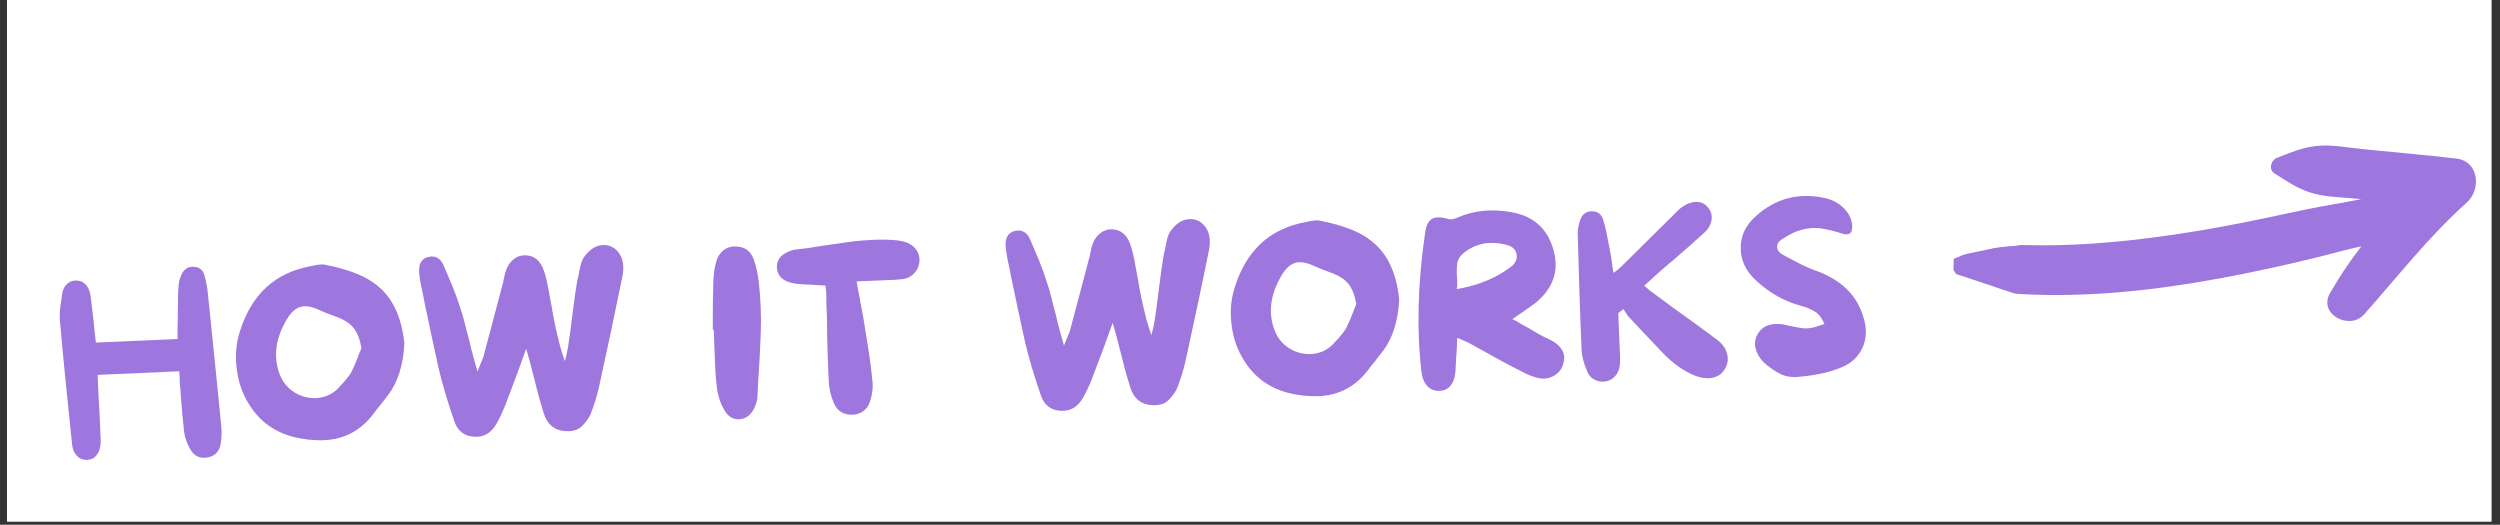
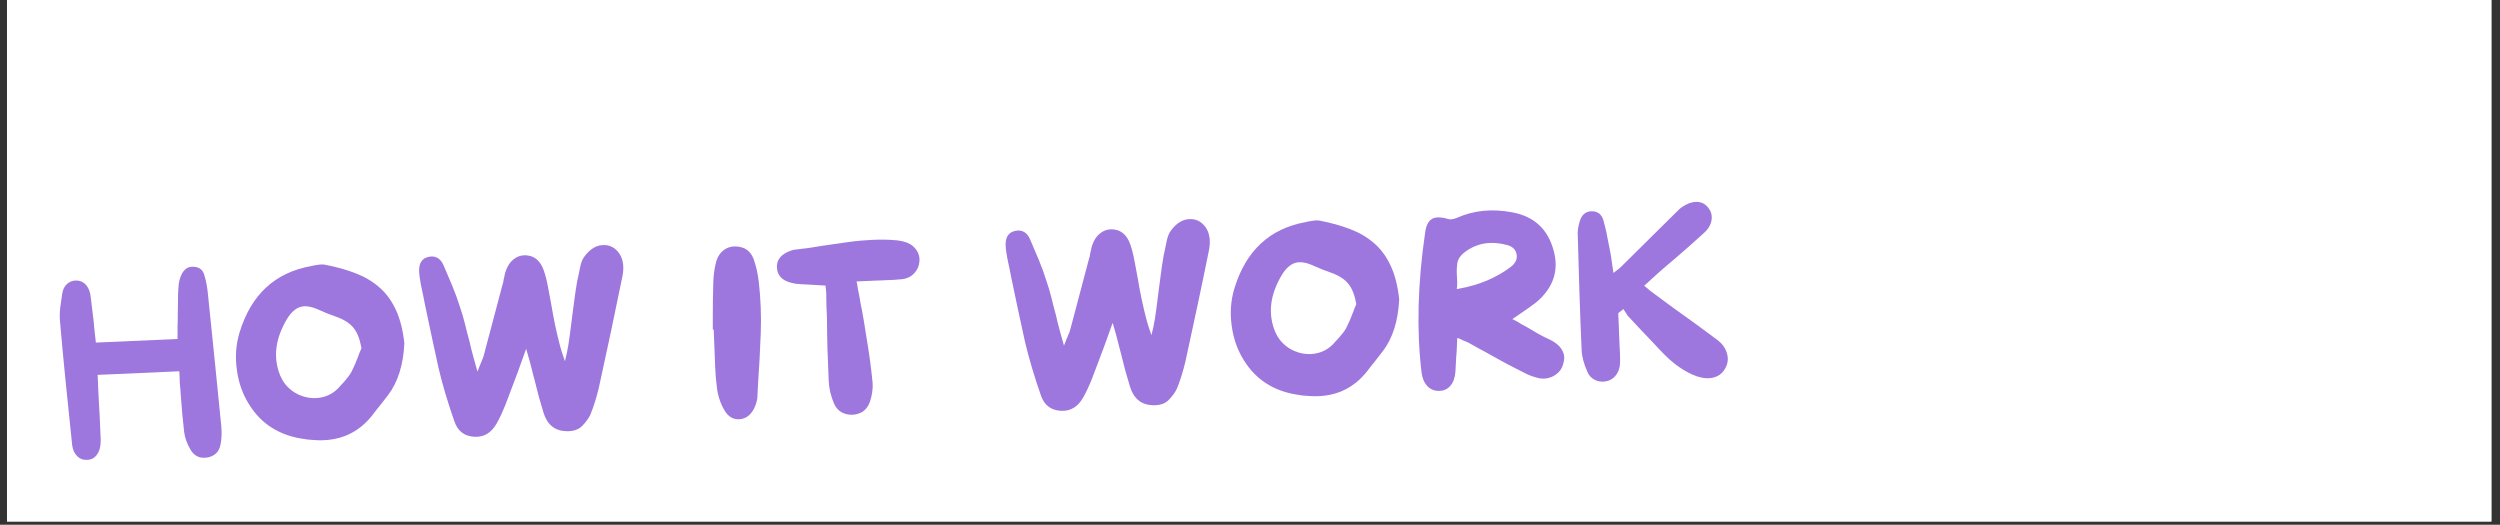
<svg xmlns="http://www.w3.org/2000/svg" width="505" zoomAndPan="magnify" viewBox="0 0 378.75 79.5" height="106" preserveAspectRatio="xMidYMid meet" version="1.0">
  <rect x="0" y="0" width="378.75" height="79.5" fill="#333333" stroke="none" />
  <defs>
    <g />
    <clipPath id="4e87e648aa">
      <path d="M 1.059 0 L 377.441 0 L 377.441 79.004 L 1.059 79.004 Z M 1.059 0 " clip-rule="nonzero" />
    </clipPath>
    <clipPath id="55fe0759c2">
-       <path d="M 262 22 L 376 22 L 376 49 L 262 49 Z M 262 22 " clip-rule="nonzero" />
-     </clipPath>
+       </clipPath>
    <clipPath id="ed8de8d73f">
      <path d="M 281.98 78.496 L 261.449 24.906 L 360.977 -13.223 L 381.508 40.371 Z M 281.98 78.496 " clip-rule="nonzero" />
    </clipPath>
    <clipPath id="9d2e0679c7">
      <path d="M 281.98 78.496 L 261.449 24.906 L 360.977 -13.223 L 381.508 40.371 Z M 281.98 78.496 " clip-rule="nonzero" />
    </clipPath>
    <clipPath id="284e9ac7ee">
      <path d="M 255 14 L 316 14 L 316 38 L 255 38 Z M 255 14 " clip-rule="nonzero" />
    </clipPath>
    <clipPath id="48b88501ae">
      <path d="M 259.496 4.574 L 317.477 16.746 L 311.363 45.875 L 253.379 33.703 Z M 259.496 4.574 " clip-rule="nonzero" />
    </clipPath>
    <clipPath id="e0a5e05afb">
      <path d="M 304.324 33.949 C 286.953 36.617 284.148 36.816 280.152 36.688 C 274.883 36.609 264.723 36.133 261.609 35.164 C 260.508 34.773 260.18 34.469 259.457 33.766 C 258.465 32.848 256.98 31.273 256.344 29.797 C 255.723 28.246 255.457 26.137 255.516 24.73 C 255.477 23.773 255.605 23.172 255.961 22.219 C 256.461 20.98 257.676 18.949 258.609 17.883 C 259.312 17.16 259.785 16.789 260.668 16.344 C 261.902 15.734 263.117 15.199 265.559 14.844 C 271.656 13.992 292.742 15.812 298.953 15.539 C 301.422 15.426 302.34 14.832 304.047 14.953 C 305.758 15.074 307.742 15.41 309.215 16.273 C 310.785 17.078 312.242 18.41 313.195 19.871 C 314.168 21.258 314.812 23.445 315.074 24.844 C 315.262 25.828 315.191 26.523 315.062 27.523 C 314.762 28.961 313.875 31.301 313.078 32.473 C 312.566 33.391 311.988 33.902 311.316 34.473 C 310.629 35.117 309.973 35.609 309.09 36.055 C 307.723 36.559 305.938 37.523 303.867 37.246 C 300.418 36.762 292.328 33.562 290.906 30.188 C 289.633 27.234 291.777 21.531 293.922 18.824 C 295.945 16.328 300.281 14.477 303.043 14.109 C 305.148 13.844 307.246 14.754 308.949 15.664 C 310.594 16.484 312.082 17.664 313.129 19.066 C 314.176 20.473 314.914 22.598 315.246 24.012 C 315.434 24.996 315.441 25.711 315.312 26.707 C 315.086 28.16 314.277 30.516 313.613 31.797 C 313.105 32.715 312.676 33.258 311.836 33.871 C 310.766 34.828 309.027 35.965 307.176 36.523 C 304.805 37.285 300.852 37.324 298.641 37.336 C 297.141 37.336 296.125 37.281 294.992 37.043 C 293.801 36.711 292.637 36.23 291.676 35.555 C 290.637 34.863 289.703 34.039 288.957 33.09 C 288.207 32.145 287.582 30.988 287.184 29.879 C 286.785 28.77 286.57 27.539 286.504 26.344 C 286.531 25.086 286.711 23.859 287.039 22.668 C 287.43 21.566 287.984 20.418 288.738 19.473 C 289.414 18.508 290.316 17.594 291.32 16.938 C 292.266 16.188 293.484 15.656 294.578 15.332 C 295.762 14.949 297.051 14.824 298.234 14.836 C 299.398 14.922 300.699 15.117 301.785 15.582 C 302.887 15.973 304.02 16.602 304.949 17.43 C 305.895 18.18 306.719 19.145 307.379 20.148 C 307.957 21.141 308.492 22.355 308.723 23.508 C 309.031 24.68 309.156 25.969 308.992 27.117 C 308.906 28.281 308.637 29.566 308.094 30.637 C 307.629 31.723 306.922 32.84 306.113 33.695 C 305.285 34.625 304.34 35.375 303.273 35.938 C 302.191 36.582 301.008 36.961 299.852 37.195 C 298.625 37.41 297.352 37.457 296.203 37.297 C 294.977 37.117 293.801 36.711 292.73 36.172 C 291.66 35.633 290.637 34.863 289.797 33.977 C 288.941 33.168 288.223 32.07 287.656 31.004 C 287.168 29.953 286.801 28.695 286.645 27.555 C 286.504 26.344 286.531 25.086 286.785 23.875 C 287.023 22.742 287.445 21.488 288.047 20.512 C 288.66 19.457 289.43 18.434 290.375 17.684 C 291.262 16.844 291.949 16.199 293.469 15.73 C 296.188 14.801 303.191 14.141 306.461 14.75 C 308.5 15.176 309.902 16.023 311.254 17.098 C 312.605 18.168 313.859 20.09 314.453 21.398 C 314.961 22.371 315.152 22.965 315.246 24.012 C 315.34 25.449 315.332 27.738 314.758 29.352 C 314.164 31.043 313.105 32.715 311.836 33.871 C 310.629 35.117 308.848 36.082 307.176 36.523 C 305.488 37.035 302.031 37.336 301.844 36.742 C 301.531 35.969 306.973 34.109 307.828 31.527 C 309.016 27.754 302.824 16.273 304.047 14.953 C 304.555 14.426 305.773 15 306.742 15.281 C 308.145 15.734 310.27 16.891 311.43 17.766 C 312.227 18.484 312.676 18.973 313.195 19.871 C 313.973 21.059 314.875 23.145 315.074 24.844 C 315.27 26.539 315.008 28.539 314.355 30.137 C 313.703 31.738 312.309 33.496 311.316 34.473 C 310.52 35.25 309.82 35.578 309.09 36.055 C 308.297 36.441 307.688 36.707 306.535 36.941 C 304.047 37.523 299.332 37.797 294.441 37.793 C 286.625 37.809 269.68 37.332 264.059 35.914 C 261.805 35.363 260.633 34.562 259.457 33.766 C 258.629 33.195 258.238 32.801 257.703 31.977 C 256.91 30.863 255.945 28.688 255.613 27.277 C 255.406 26.363 255.414 25.578 255.516 24.73 C 255.539 23.867 255.605 23.172 255.961 22.219 C 256.461 20.98 257.492 19.07 258.609 17.883 C 259.801 16.711 261.734 15.777 263.012 15.336 C 263.953 14.98 264.289 14.891 265.559 14.844 C 269.305 14.684 281.219 16.945 287.961 16.785 C 293.598 16.625 299.934 14.246 303.508 14.523 C 305.445 14.691 306.621 15.098 307.93 16.004 C 309.57 17.215 311.426 19.656 312.137 21.543 C 312.68 23.078 312.574 24.711 312.258 26.223 C 312.016 27.754 311.379 29.277 310.262 30.461 C 308.93 31.918 304.324 33.949 304.324 33.949 " clip-rule="nonzero" />
    </clipPath>
    <clipPath id="b5ed8e748d">
      <path d="M 259 17 L 286 17 L 286 61 L 259 61 Z M 259 17 " clip-rule="nonzero" />
    </clipPath>
    <clipPath id="121a1888f7">
      <path d="M 264.102 14.723 L 291.648 20.508 L 282.824 62.535 L 255.281 56.754 Z M 264.102 14.723 " clip-rule="nonzero" />
    </clipPath>
    <clipPath id="81666c5dda">
      <path d="M 268.66 58.348 C 264.051 53.984 260.855 50.789 259.824 47.809 C 258.852 44.922 259.355 41.398 259.66 38.07 C 259.98 34.664 260.625 30.461 261.941 27.578 C 263.023 25.043 264.711 23.031 266.406 21.336 C 268.074 19.789 270.223 18.191 271.926 17.602 C 273.129 17.145 274.008 17.09 275.246 17.191 C 277.078 17.5 279.824 18.312 281.434 19.676 C 283.043 21.039 284.379 23.688 284.895 25.375 C 285.262 26.633 285.207 27.648 285.059 28.723 C 284.895 29.871 284.766 30.871 284.133 32 C 283.254 33.551 281.43 35.852 279.574 36.805 C 277.703 37.832 274.82 38.016 273.035 37.879 C 271.719 37.762 270.902 37.508 269.789 36.801 C 268.328 35.863 266.137 33.906 265.277 31.988 C 264.414 30.07 264.32 27.133 264.535 25.363 C 264.715 24.137 265.055 23.262 265.824 22.238 C 266.836 20.793 268.93 18.707 270.832 17.922 C 272.809 17.156 275.445 17 277.531 17.594 C 279.539 18.172 281.754 19.664 282.977 21.34 C 284.281 23.035 284.949 25.859 285.129 27.633 C 285.18 28.906 285.035 29.586 284.582 30.992 C 283.664 33.48 278.578 38.172 278.836 41.07 C 279.102 43.57 283.371 45.414 284.332 47.59 C 285.031 49.156 285.031 50.656 284.867 52.199 C 284.699 53.742 284.047 55.344 283.234 56.59 C 282.344 57.824 281.074 58.98 279.66 59.707 C 278.336 60.379 276.801 60.922 275.164 60.816 C 273.137 60.707 268.66 58.348 268.66 58.348 " clip-rule="nonzero" />
    </clipPath>
    <clipPath id="a829cd5d4e">
      <path d="M 265 13 L 320 13 L 320 47 L 265 47 Z M 265 13 " clip-rule="nonzero" />
    </clipPath>
    <clipPath id="497c23c9d4">
      <path d="M 271.543 4.965 L 321.762 15.508 L 313.492 54.902 L 263.273 44.359 Z M 271.543 4.965 " clip-rule="nonzero" />
    </clipPath>
    <clipPath id="8ece09f40a">
      <path d="M 314.461 31.895 C 286.988 42.465 281.855 45.488 278.922 46.297 C 277.422 46.691 276.75 46.863 275.527 46.688 C 273.68 46.457 270.855 45.629 269.172 44.25 C 267.566 42.887 266.148 40.613 265.637 38.535 C 265.129 36.453 265.379 33.746 266.262 31.801 C 267.145 29.855 269.375 27.875 270.852 26.844 C 271.949 26.129 272.801 25.832 274.09 25.711 C 275.941 25.547 279.07 26.043 280.82 26.727 C 281.984 27.207 282.734 27.762 283.559 28.723 C 284.68 30.141 286.188 32.746 286.453 34.855 C 286.723 36.965 285.875 39.863 285.059 41.508 C 284.5 42.652 283.723 43.355 282.852 44.121 C 282.074 44.824 281.219 45.516 279.957 45.879 C 278.254 46.469 275.059 46.668 273.227 46.363 C 271.926 46.168 271.145 45.766 270.121 45 C 268.707 43.836 266.637 41.664 265.961 39.629 C 265.281 37.594 265.434 34.625 265.871 32.902 C 266.141 31.617 266.801 30.73 267.461 29.844 C 268.121 28.953 268.582 28.262 269.863 27.426 C 272.59 25.711 280.02 23.402 284.41 22.035 C 287.891 20.871 290.617 20.656 293.93 19.535 C 297.762 18.211 302.516 15.105 306.008 14.258 C 308.59 13.617 310.957 13.246 312.922 13.66 C 314.508 13.992 315.895 14.914 317.004 16.016 C 318.055 17.023 319.043 18.336 319.496 19.93 C 320.039 21.859 320.117 24.875 319.234 26.82 C 318.41 28.859 314.461 31.895 314.461 31.895 " clip-rule="nonzero" />
    </clipPath>
    <clipPath id="1a919defcc">
      <path d="M 265 27 L 299 27 L 299 63 L 265 63 Z M 265 27 " clip-rule="nonzero" />
    </clipPath>
    <clipPath id="58128815d4">
      <path d="M 270.273 23.469 L 302.137 30.156 L 294.832 64.941 L 262.973 58.25 Z M 270.273 23.469 " clip-rule="nonzero" />
    </clipPath>
    <clipPath id="cc6156024d">
      <path d="M 266.34 42.707 C 271.027 35.801 278.062 31.594 281.953 31.859 C 285.223 32.07 288.395 34.633 290.504 37.363 C 293.109 40.75 294.887 48.07 295.098 51.586 C 295.227 53.586 294.852 55.004 294.156 56.438 C 293.535 57.887 292.113 59.402 291.059 60.285 C 290.371 60.93 289.84 61.215 288.973 61.586 C 287.695 62.027 285.406 62.414 284.07 62.371 C 283.117 62.406 282.512 62.281 281.637 61.938 C 280.398 61.441 278.547 60.5 277.453 59.324 C 276.34 58.223 275.598 56.883 274.945 55.09 C 273.941 52.352 273.367 47.574 273.461 44.125 C 273.535 41.141 274.293 37.906 275.027 35.535 C 275.637 33.77 276.195 32.227 277.254 30.949 C 278.219 29.734 279.73 28.551 281.281 27.93 C 282.754 27.293 284.848 27.102 286.254 27.16 C 287.211 27.121 287.949 27.355 288.766 27.605 C 289.566 27.934 290.23 28.152 291.059 28.719 C 292.156 29.504 293.777 31.184 294.551 32.371 C 295.09 33.195 295.355 33.805 295.559 34.715 C 295.836 36.035 296.57 38.164 295.754 39.805 C 294.52 42.309 285.75 46.859 285.691 46.77 C 285.629 46.68 291.219 40.355 293.367 40.648 C 295.273 40.969 297.719 45.113 298.105 47.402 C 298.371 49.512 297.18 52.18 295.879 53.879 C 294.574 55.578 292.348 57.164 290.25 57.75 C 288.156 58.336 285.43 58.156 283.379 57.41 C 281.414 56.605 279.27 54.418 278.164 52.922 C 277.43 51.902 277.062 51.035 276.859 49.73 C 276.605 47.941 276.984 44.625 277.578 42.934 C 278.074 41.699 278.793 40.902 279.527 40.031 C 280.324 39.25 281.117 38.469 282.336 37.938 C 283.977 37.254 286.91 36.449 289.043 36.82 C 291.172 37.188 293.75 38.832 295.16 39.996 C 296.078 40.898 296.582 41.875 297.07 42.926 C 297.578 43.898 297.992 44.934 298.039 46.207 C 298.039 48.098 297.645 51.094 296.551 52.918 C 295.445 54.812 293.336 56.582 291.359 57.352 C 289.293 58.18 286.578 58.32 284.496 57.723 C 282.395 57.203 280.121 55.621 278.82 53.93 C 277.52 52.234 277.398 47.555 276.625 47.469 C 276.172 47.375 275.711 49.566 275.258 49.473 C 274.277 49.266 271.531 40.168 272.973 36.68 C 274.371 33.027 284.309 28.172 284.367 28.262 C 284.367 28.262 275.645 35.98 275.027 35.535 C 274.695 35.227 276.195 32.227 277.254 30.949 C 278.219 29.734 279.73 28.551 281.281 27.93 C 282.754 27.293 284.848 27.102 286.254 27.16 C 287.211 27.121 287.816 27.25 288.766 27.605 C 290.062 28.195 291.918 29.137 293.012 30.312 C 294.18 31.504 295.117 33.438 295.559 34.715 C 295.914 35.656 295.91 36.051 295.977 37.25 C 296.113 40.355 295.523 51.043 294.965 54.082 C 294.727 55.215 294.648 55.594 294.156 56.438 C 293.508 57.645 292.371 59.301 291.059 60.285 C 289.824 61.289 288.164 62.047 286.543 62.258 C 284.98 62.562 283.191 62.422 281.637 61.938 C 280.082 61.453 278.547 60.5 277.453 59.324 C 276.34 58.223 275.402 56.684 274.945 55.09 C 274.391 53.234 273.57 49.984 274.812 48.59 C 276.375 46.785 285.363 46.07 286.125 47.332 C 286.855 48.355 283.926 52.16 282.504 53.676 C 281.297 54.922 280 55.832 278.617 56.41 C 277.172 56.898 275.457 57.168 273.914 57.004 C 272.461 56.777 270.816 56.352 269.539 55.293 C 267.973 54.098 266.102 51.734 265.516 49.637 C 265.023 47.48 266.34 42.707 266.34 42.707 " clip-rule="nonzero" />
    </clipPath>
    <clipPath id="fffb50c9d2">
      <path d="M 278 16 L 319 16 L 319 42 L 278 42 Z M 278 16 " clip-rule="nonzero" />
    </clipPath>
    <clipPath id="c44be24fbc">
      <path d="M 282.582 10.672 L 320.109 18.547 L 314.168 46.859 L 276.637 38.98 Z M 282.582 10.672 " clip-rule="nonzero" />
    </clipPath>
    <clipPath id="21284e0fee">
      <path d="M 311.578 35.473 C 287.121 41.07 285.309 40.691 283.469 39.672 C 281.723 38.598 280.004 36.262 279.23 34.68 C 278.68 33.539 278.461 32.703 278.488 31.445 C 278.535 29.719 279.062 26.832 280.199 25.176 C 281.352 23.445 283.746 21.816 285.387 21.137 C 286.516 20.664 287.41 20.535 288.664 20.562 C 290.375 20.684 293.215 21.438 294.855 22.652 C 296.496 23.863 297.941 26.375 298.547 28.004 C 299.004 29.203 299.023 30.234 298.953 31.324 C 298.883 32.414 298.828 33.426 298.273 34.574 C 297.469 36.141 295.797 38.473 294.059 39.609 C 292.262 40.652 289.41 41.078 287.684 41.031 C 286.426 41.004 285.609 40.754 284.48 40.121 C 282.914 39.32 280.676 37.191 279.719 35.73 C 279.004 34.633 278.711 33.781 278.645 32.586 C 278.465 30.809 278.949 27.754 279.617 26.082 C 280.098 24.918 280.633 24.242 281.594 23.418 C 283 22.371 285.797 21.066 287.543 20.641 C 288.789 20.352 289.328 20.781 290.801 20.535 C 294.215 20.07 303.367 16.309 307.699 16.352 C 310.457 16.375 312.617 16.988 314.391 18.309 C 316.09 19.609 317.703 22.082 318.137 24.145 C 318.559 26.285 318.105 29.188 316.996 31.086 C 315.902 32.91 311.578 35.473 311.578 35.473 " clip-rule="nonzero" />
    </clipPath>
    <clipPath id="501afff515">
      <path d="M 274 39 L 329 39 L 329 68 L 274 68 Z M 274 39 " clip-rule="nonzero" />
    </clipPath>
    <clipPath id="d4f3d1de56">
      <path d="M 276.648 36.766 L 330.828 48.137 L 326.371 69.375 L 272.191 58.004 Z M 276.648 36.766 " clip-rule="nonzero" />
    </clipPath>
    <clipPath id="e1db9cc6b1">
      <path d="M 317.941 67.191 C 297.871 63.926 295.371 62.297 292.246 61.402 C 289.027 60.57 285.223 60.641 282.508 59.676 C 280.242 58.805 278.164 57.816 276.754 56.258 C 275.359 54.621 274.367 52.203 274.191 50.035 C 274.074 47.961 274.781 45.348 275.934 43.617 C 277.102 41.809 279.254 40.211 281.215 39.516 C 283.25 38.84 286.125 39.047 287.941 39.43 C 289.133 39.758 289.992 40.176 290.926 41 C 292.262 42.152 294.07 44.82 294.734 46.535 C 295.207 47.66 295.246 48.617 295.141 49.859 C 294.93 51.629 293.75 54.617 292.719 56.137 C 291.953 57.16 291.281 57.727 290.141 58.277 C 288.539 59.125 285.746 60.039 283.656 59.836 C 281.492 59.617 279.125 58.492 277.535 57.051 C 276.016 55.629 274.691 53.297 274.348 51.176 C 273.988 49.125 274.395 46.449 275.336 44.594 C 276.367 42.68 278.246 40.867 280.18 39.93 C 282.098 39.07 283.871 38.891 286.824 39.113 C 292.711 39.641 306.574 45.391 313.137 46.848 C 316.992 47.656 319.992 47.262 322.332 48.148 C 323.949 48.723 325.184 49.613 326.215 50.699 C 327.234 51.859 328.207 53.246 328.496 54.887 C 328.871 56.859 328.535 59.945 327.746 61.832 C 327.109 63.355 326.086 64.48 324.715 65.379 C 322.992 66.438 317.941 67.191 317.941 67.191 " clip-rule="nonzero" />
    </clipPath>
    <clipPath id="0e033eb3de">
      <path d="M 278 43 L 342 43 L 342 68 L 278 68 Z M 278 43 " clip-rule="nonzero" />
    </clipPath>
    <clipPath id="42f09a7e35">
      <path d="M 281.543 35.766 L 343.867 48.852 L 338.66 73.656 L 276.336 60.574 Z M 281.543 35.766 " clip-rule="nonzero" />
    </clipPath>
    <clipPath id="b76ab7c717">
      <path d="M 288.438 43.086 C 332.258 46.363 339.977 51.695 341.547 55.496 C 342.496 57.746 341.121 60.535 340.375 62.195 C 339.82 63.34 339.27 64.094 338.23 64.902 C 336.812 66.023 333.844 67.375 332.039 67.703 C 330.734 67.906 329.871 67.883 328.617 67.461 C 326.852 66.852 324.125 65.176 322.82 63.875 C 321.922 62.898 321.492 61.938 321.078 60.906 C 320.68 59.797 320.34 58.777 320.367 57.52 C 320.445 55.645 321.047 52.77 322.293 50.98 C 323.535 49.191 325.688 47.59 327.797 46.93 C 329.836 46.25 332.77 46.551 334.57 47.008 C 335.836 47.352 336.605 47.828 337.613 48.672 C 338.934 49.898 340.805 52.262 341.316 54.344 C 341.902 56.438 341.723 59.164 340.902 61.199 C 340.02 63.145 338.242 65.219 336.371 66.246 C 334.555 67.363 331.84 67.898 329.766 67.621 C 327.602 67.406 325.176 66.184 323.602 64.672 C 322.082 63.246 320.445 58.641 320.523 58.66 C 320.523 58.66 325.031 63.867 324.184 65.266 C 322.203 68.324 293.934 63.887 287.613 62.797 C 285.328 62.398 284.465 62.375 283.082 61.453 C 281.41 60.391 279.402 57.918 278.695 56.035 C 278.074 54.48 277.922 52.949 278.332 51.379 C 278.742 49.414 280.102 46.699 281.812 45.324 C 283.52 43.945 288.438 43.086 288.438 43.086 " clip-rule="nonzero" />
    </clipPath>
  </defs>
  <g clip-path="url(#4e87e648aa)">
    <path fill="#ffffff" d="M 1.059 0 L 377.441 0 L 377.441 79.004 L 1.059 79.004 Z M 1.059 0 " fill-opacity="1" fill-rule="nonzero" />
    <path fill="#ffffff" d="M 1.059 0 L 377.441 0 L 377.441 79.004 L 1.059 79.004 Z M 1.059 0 " fill-opacity="1" fill-rule="nonzero" />
  </g>
  <g clip-path="url(#55fe0759c2)">
    <g clip-path="url(#ed8de8d73f)">
      <g clip-path="url(#9d2e0679c7)">
        <path fill="#9d76de" d="M 263.008 27.211 C 275.453 39.668 293.164 44.504 310.328 44.691 C 320.348 44.801 330.336 43.41 340.129 41.434 C 345.223 40.406 350.285 39.227 355.305 37.891 C 356.027 37.703 356.863 37.516 357.75 37.309 C 356.008 39.574 354.402 41.934 352.977 44.449 C 351.188 47.598 355.973 50.121 358.18 47.617 C 363.27 41.867 367.98 35.824 373.727 30.676 C 375.922 28.703 375.57 24.422 372.133 24.023 C 367.402 23.473 362.652 23.062 357.91 22.59 C 355.664 22.363 353.262 21.875 351.004 22.109 C 348.789 22.34 346.953 23.133 344.938 23.922 C 344.055 24.258 343.648 25.691 344.57 26.262 C 346.344 27.371 347.82 28.422 349.863 29.121 C 352.035 29.855 354.402 29.863 356.684 30.074 C 357.031 30.102 357.383 30.141 357.73 30.168 C 354.93 30.746 352.07 31.164 349.285 31.75 C 344.902 32.68 340.516 33.641 336.098 34.438 C 327.191 36.043 318.191 37.176 309.133 37.168 C 293.566 37.16 277.691 33.793 264.496 25.352 C 263.188 24.543 261.918 26.133 263.008 27.211 Z M 263.008 27.211 " fill-opacity="1" fill-rule="nonzero" />
      </g>
    </g>
  </g>
  <g clip-path="url(#284e9ac7ee)">
    <g clip-path="url(#48b88501ae)">
      <g clip-path="url(#e0a5e05afb)">
        <path fill="#ffffff" d="M 257.207 1.254 L 321.043 14.652 L 313.73 49.5 L 249.895 36.098 Z M 257.207 1.254 " fill-opacity="1" fill-rule="nonzero" />
      </g>
    </g>
  </g>
  <g clip-path="url(#b5ed8e748d)">
    <g clip-path="url(#121a1888f7)">
      <g clip-path="url(#81666c5dda)">
        <path fill="#ffffff" d="M 262.141 11.207 L 295.246 18.156 L 285.176 66.133 L 252.07 59.184 Z M 262.141 11.207 " fill-opacity="1" fill-rule="nonzero" />
      </g>
    </g>
  </g>
  <g clip-path="url(#a829cd5d4e)">
    <g clip-path="url(#497c23c9d4)">
      <g clip-path="url(#8ece09f40a)">
        <path fill="#ffffff" d="M 269.34 1.352 L 325.414 13.125 L 315.875 58.551 L 259.805 46.781 Z M 269.34 1.352 " fill-opacity="1" fill-rule="nonzero" />
      </g>
    </g>
  </g>
  <g clip-path="url(#1a919defcc)">
    <g clip-path="url(#58128815d4)">
      <g clip-path="url(#cc6156024d)">
        <path fill="#ffffff" d="M 267.934 20.078 L 305.348 27.93 L 296.883 68.27 L 259.465 60.414 Z M 267.934 20.078 " fill-opacity="1" fill-rule="nonzero" />
      </g>
    </g>
  </g>
  <g clip-path="url(#fffb50c9d2)">
    <g clip-path="url(#c44be24fbc)">
      <g clip-path="url(#21284e0fee)">
-         <path fill="#ffffff" d="M 280.367 7.457 L 323.164 16.441 L 316.09 50.152 L 273.293 41.168 Z M 280.367 7.457 " fill-opacity="1" fill-rule="nonzero" />
-       </g>
+         </g>
    </g>
  </g>
  <g clip-path="url(#501afff515)">
    <g clip-path="url(#d4f3d1de56)">
      <g clip-path="url(#e1db9cc6b1)">
        <path fill="#ffffff" d="M 274.531 33.379 L 334.238 45.91 L 328.414 73.652 L 268.711 61.117 Z M 274.531 33.379 " fill-opacity="1" fill-rule="nonzero" />
      </g>
    </g>
  </g>
  <g clip-path="url(#0e033eb3de)">
    <g clip-path="url(#42f09a7e35)">
      <g clip-path="url(#b76ab7c717)">
        <path fill="#ffffff" d="M 279.383 31.32 L 347.387 45.594 L 340.754 77.188 L 272.754 62.914 Z M 279.383 31.32 " fill-opacity="1" fill-rule="nonzero" />
      </g>
    </g>
  </g>
  <g fill="#9d76de" fill-opacity="1">
    <g transform="translate(8.633, 68.997)">
      <g>
        <path d="M 24.891 -4.422 C 24.984 -3.398 24.945 -2.484 24.781 -1.672 C 24.57 -0.547 23.906 0.113 22.781 0.312 C 21.645 0.5 20.789 0.098 20.219 -0.891 C 19.695 -1.785 19.379 -2.672 19.266 -3.547 C 19.16 -4.441 19.066 -5.348 18.984 -6.266 C 18.91 -7.18 18.836 -8.082 18.766 -8.969 C 18.754 -9.281 18.734 -9.598 18.703 -9.922 C 18.68 -10.254 18.648 -10.586 18.609 -10.922 C 18.609 -11.066 18.602 -11.223 18.594 -11.391 C 18.582 -11.566 18.578 -11.727 18.578 -11.875 L 18.531 -12.75 L 6.156 -12.203 L 6.203 -11.281 C 6.211 -11.113 6.219 -10.957 6.219 -10.812 C 6.227 -10.664 6.234 -10.52 6.234 -10.375 L 6.359 -7.859 C 6.41 -7.129 6.453 -6.395 6.484 -5.656 C 6.516 -4.914 6.547 -4.172 6.578 -3.422 L 6.578 -3.312 C 6.609 -3.07 6.625 -2.836 6.625 -2.609 C 6.625 -2.379 6.617 -2.141 6.609 -1.891 C 6.578 -1.141 6.379 -0.531 6.016 -0.062 C 5.66 0.406 5.191 0.648 4.609 0.672 C 4.609 0.672 4.602 0.672 4.594 0.672 C 4.582 0.672 4.578 0.672 4.578 0.672 C 3.961 0.703 3.445 0.504 3.031 0.078 C 2.625 -0.336 2.379 -0.895 2.297 -1.594 C 1.91 -5.238 1.566 -8.586 1.266 -11.641 C 0.961 -14.691 0.691 -17.598 0.453 -20.359 C 0.398 -21.035 0.414 -21.734 0.5 -22.453 C 0.594 -23.172 0.688 -23.828 0.781 -24.422 C 0.863 -25.066 1.102 -25.578 1.5 -25.953 C 1.895 -26.328 2.375 -26.508 2.938 -26.5 C 3.477 -26.488 3.93 -26.301 4.297 -25.938 C 4.66 -25.582 4.91 -25.078 5.047 -24.422 C 5.141 -23.797 5.223 -23.133 5.297 -22.438 C 5.379 -21.75 5.461 -21.066 5.547 -20.391 C 5.578 -20.098 5.602 -19.805 5.625 -19.516 C 5.656 -19.223 5.688 -18.93 5.719 -18.641 L 5.891 -17.094 L 18.266 -17.641 L 18.266 -19.578 C 18.297 -20.148 18.305 -20.707 18.297 -21.25 C 18.297 -21.801 18.305 -22.363 18.328 -22.938 C 18.328 -23.414 18.332 -23.91 18.344 -24.422 C 18.363 -24.941 18.398 -25.469 18.453 -26 C 18.523 -26.52 18.676 -27.016 18.906 -27.484 C 19.031 -27.754 19.234 -28.008 19.516 -28.25 C 19.797 -28.5 20.207 -28.609 20.75 -28.578 C 21.57 -28.523 22.094 -28.117 22.312 -27.359 C 22.594 -26.441 22.781 -25.445 22.875 -24.375 C 23.25 -20.75 23.602 -17.285 23.938 -13.984 C 24.281 -10.68 24.598 -7.492 24.891 -4.422 Z M 24.891 -4.422 " />
      </g>
    </g>
  </g>
  <g fill="#9d76de" fill-opacity="1">
    <g transform="translate(35.011, 67.829)">
      <g>
        <path d="M 14.25 -27.719 C 15.895 -27.406 17.41 -26.984 18.797 -26.453 C 20.18 -25.93 21.383 -25.227 22.406 -24.344 C 23.438 -23.469 24.281 -22.332 24.938 -20.938 C 25.594 -19.551 26.031 -17.844 26.25 -15.812 C 26.094 -12.551 25.27 -9.938 23.781 -7.969 C 23.488 -7.613 23.207 -7.254 22.938 -6.891 C 22.664 -6.523 22.379 -6.164 22.078 -5.812 L 21.422 -4.953 C 19.211 -2.129 16.223 -0.867 12.453 -1.172 C 12.18 -1.18 11.91 -1.203 11.641 -1.234 C 11.379 -1.273 11.113 -1.316 10.844 -1.359 L 10.688 -1.375 C 7.176 -1.957 4.535 -3.664 2.766 -6.5 C 1.773 -8.039 1.145 -9.801 0.875 -11.781 C 0.602 -13.758 0.734 -15.633 1.266 -17.406 C 3.004 -23.164 6.625 -26.535 12.125 -27.516 L 12.516 -27.609 C 12.703 -27.641 12.895 -27.672 13.094 -27.703 C 13.289 -27.734 13.484 -27.754 13.672 -27.766 C 13.891 -27.773 14.082 -27.758 14.25 -27.719 Z M 19.703 -14.953 L 19.734 -15.062 L 19.734 -15.172 C 19.504 -16.461 19.113 -17.453 18.562 -18.141 C 18.008 -18.836 17.156 -19.395 16 -19.812 C 14.938 -20.188 14.008 -20.555 13.219 -20.922 C 12.145 -21.41 11.238 -21.547 10.5 -21.328 C 9.758 -21.109 9.086 -20.508 8.484 -19.531 C 6.68 -16.52 6.332 -13.656 7.438 -10.938 C 7.812 -10.039 8.379 -9.297 9.141 -8.703 C 9.91 -8.109 10.785 -7.734 11.766 -7.578 C 12.109 -7.523 12.461 -7.504 12.828 -7.516 C 14.367 -7.586 15.625 -8.223 16.594 -9.422 C 16.688 -9.523 16.773 -9.617 16.859 -9.703 C 16.941 -9.785 17.02 -9.867 17.094 -9.953 C 17.301 -10.191 17.5 -10.43 17.688 -10.672 C 17.883 -10.922 18.062 -11.18 18.219 -11.453 C 18.414 -11.848 18.602 -12.25 18.781 -12.656 C 18.957 -13.062 19.125 -13.477 19.281 -13.906 C 19.344 -14.082 19.406 -14.254 19.469 -14.422 C 19.539 -14.586 19.617 -14.766 19.703 -14.953 Z M 19.703 -14.953 " />
      </g>
    </g>
  </g>
  <g fill="#9d76de" fill-opacity="1">
    <g transform="translate(63.275, 66.578)">
      <g>
        <path d="M 28.219 -29.453 C 28.969 -29.453 29.609 -29.188 30.141 -28.656 C 30.68 -28.133 31.008 -27.438 31.125 -26.562 C 31.188 -25.938 31.148 -25.312 31.016 -24.688 C 30.504 -22.145 29.941 -19.43 29.328 -16.547 C 28.711 -13.672 28.094 -10.797 27.469 -7.922 C 27.113 -6.398 26.676 -5.004 26.156 -3.734 C 25.883 -3.172 25.473 -2.609 24.922 -2.047 C 24.367 -1.484 23.57 -1.219 22.531 -1.25 C 20.812 -1.301 19.664 -2.207 19.094 -3.969 C 18.844 -4.789 18.598 -5.625 18.359 -6.469 C 18.129 -7.32 17.914 -8.16 17.719 -8.984 C 17.625 -9.379 17.523 -9.758 17.422 -10.125 C 17.328 -10.5 17.234 -10.867 17.141 -11.234 C 17.086 -11.398 17.016 -11.672 16.922 -12.047 L 16.438 -13.734 L 15.188 -10.266 C 14.863 -9.379 14.539 -8.52 14.219 -7.688 C 13.906 -6.852 13.586 -6.016 13.266 -5.172 C 12.836 -4.109 12.406 -3.191 11.969 -2.422 C 11.156 -0.992 10.031 -0.32 8.594 -0.406 C 7.07 -0.488 6.062 -1.27 5.562 -2.75 C 4.551 -5.645 3.75 -8.348 3.156 -10.859 C 2.801 -12.473 2.453 -14.082 2.109 -15.688 C 1.766 -17.301 1.426 -18.906 1.094 -20.5 C 1 -20.969 0.906 -21.445 0.812 -21.938 C 0.719 -22.438 0.613 -22.926 0.5 -23.406 C 0.426 -23.758 0.363 -24.125 0.312 -24.5 C 0.258 -24.875 0.227 -25.242 0.219 -25.609 C 0.219 -26.797 0.719 -27.484 1.719 -27.672 C 1.844 -27.703 1.953 -27.719 2.047 -27.719 C 2.867 -27.758 3.484 -27.336 3.891 -26.453 C 4.348 -25.41 4.801 -24.348 5.25 -23.266 C 5.695 -22.18 6.086 -21.102 6.422 -20.031 C 6.711 -19.195 6.961 -18.348 7.172 -17.484 C 7.379 -16.617 7.602 -15.754 7.844 -14.891 C 7.938 -14.504 8.023 -14.125 8.109 -13.75 C 8.203 -13.383 8.301 -13.008 8.406 -12.625 C 8.445 -12.438 8.508 -12.207 8.594 -11.938 L 9.062 -10.281 L 9.484 -11.359 C 9.535 -11.473 9.582 -11.578 9.625 -11.672 C 9.664 -11.766 9.695 -11.848 9.719 -11.922 C 9.789 -12.086 9.852 -12.234 9.906 -12.359 C 9.957 -12.484 9.992 -12.609 10.016 -12.734 C 10.492 -14.523 10.969 -16.312 11.438 -18.094 C 11.906 -19.875 12.375 -21.645 12.844 -23.406 C 12.895 -23.551 12.938 -23.691 12.969 -23.828 C 13 -23.973 13.02 -24.113 13.031 -24.25 C 13.094 -24.457 13.141 -24.664 13.172 -24.875 C 13.211 -25.094 13.27 -25.301 13.344 -25.5 C 13.594 -26.258 13.977 -26.848 14.5 -27.266 C 15.02 -27.691 15.602 -27.906 16.25 -27.906 C 17.633 -27.895 18.594 -27.113 19.125 -25.562 C 19.375 -24.832 19.594 -23.953 19.781 -22.922 C 19.977 -21.898 20.156 -20.945 20.312 -20.062 C 20.375 -19.727 20.43 -19.395 20.484 -19.062 C 20.535 -18.738 20.594 -18.445 20.656 -18.188 C 20.656 -18.113 20.707 -17.844 20.812 -17.375 C 20.914 -16.906 21.035 -16.375 21.172 -15.781 C 21.316 -15.195 21.453 -14.648 21.578 -14.141 C 21.711 -13.641 21.812 -13.305 21.875 -13.141 L 22.312 -11.859 L 22.625 -13.188 C 22.77 -13.863 22.914 -14.766 23.062 -15.891 C 23.207 -17.016 23.352 -18.16 23.5 -19.328 C 23.613 -20.098 23.711 -20.844 23.797 -21.562 C 23.891 -22.281 23.988 -22.93 24.094 -23.516 C 24.125 -23.68 24.148 -23.848 24.172 -24.016 C 24.203 -24.191 24.242 -24.367 24.297 -24.547 C 24.41 -25.141 24.531 -25.719 24.656 -26.281 C 24.789 -26.852 24.973 -27.301 25.203 -27.625 C 26.078 -28.852 27.082 -29.461 28.219 -29.453 Z M 28.219 -29.453 " />
      </g>
    </g>
  </g>
  <g fill="#9d76de" fill-opacity="1">
    <g transform="translate(96.873, 65.09)">
      <g />
    </g>
  </g>
  <g fill="#9d76de" fill-opacity="1">
    <g transform="translate(107.286, 64.629)">
      <g>
        <path d="M 7.672 -21.906 C 7.961 -19.344 8.062 -16.766 7.969 -14.172 C 7.875 -11.586 7.738 -9.051 7.562 -6.562 L 7.453 -4.375 C 7.398 -3.852 7.227 -3.297 6.938 -2.703 C 6.395 -1.68 5.641 -1.148 4.672 -1.109 C 3.773 -1.078 3.055 -1.504 2.516 -2.391 C 1.836 -3.516 1.43 -4.773 1.297 -6.172 C 1.18 -7.109 1.102 -8.055 1.062 -9.016 C 1.02 -9.984 0.984 -10.941 0.953 -11.891 C 0.941 -12.273 0.926 -12.664 0.906 -13.062 C 0.883 -13.469 0.867 -13.875 0.859 -14.281 L 0.844 -14.688 L 0.703 -14.688 C 0.703 -14.977 0.703 -15.273 0.703 -15.578 C 0.711 -15.879 0.711 -16.176 0.703 -16.469 C 0.703 -17.363 0.707 -18.266 0.719 -19.172 C 0.727 -20.086 0.75 -21.008 0.781 -21.938 C 0.82 -23.07 0.977 -24.129 1.25 -25.109 C 1.457 -25.773 1.812 -26.305 2.312 -26.703 C 2.82 -27.098 3.406 -27.297 4.062 -27.297 C 5.5 -27.285 6.445 -26.629 6.906 -25.328 C 7.258 -24.348 7.516 -23.207 7.672 -21.906 Z M 7.672 -21.906 " />
      </g>
    </g>
  </g>
  <g fill="#9d76de" fill-opacity="1">
    <g transform="translate(117.409, 64.181)">
      <g>
        <path d="M 19.391 -27.609 C 20.18 -27.43 20.805 -27.066 21.266 -26.516 C 21.723 -25.961 21.93 -25.336 21.891 -24.641 C 21.848 -23.922 21.578 -23.297 21.078 -22.766 C 20.578 -22.242 19.938 -21.945 19.156 -21.875 C 18.77 -21.832 18.379 -21.801 17.984 -21.781 C 17.598 -21.77 17.211 -21.754 16.828 -21.734 C 16.629 -21.723 16.438 -21.711 16.25 -21.703 C 16.07 -21.703 15.891 -21.695 15.703 -21.688 L 12.359 -21.547 L 12.453 -21.109 C 12.516 -20.641 12.594 -20.191 12.688 -19.766 C 12.781 -19.336 12.859 -18.906 12.922 -18.469 C 13.117 -17.5 13.297 -16.551 13.453 -15.625 C 13.609 -14.707 13.754 -13.789 13.891 -12.875 C 14.066 -11.852 14.234 -10.77 14.391 -9.625 C 14.547 -8.488 14.68 -7.32 14.797 -6.125 C 14.848 -5.25 14.711 -4.316 14.391 -3.328 C 13.961 -2.098 13.086 -1.438 11.766 -1.344 C 10.398 -1.32 9.457 -1.895 8.938 -3.062 C 8.457 -4.195 8.191 -5.336 8.141 -6.484 C 8.066 -8.066 8.004 -9.648 7.953 -11.234 C 7.91 -12.828 7.883 -14.41 7.875 -15.984 C 7.844 -16.609 7.816 -17.234 7.797 -17.859 C 7.785 -18.492 7.773 -19.141 7.766 -19.797 C 7.766 -19.891 7.75 -20.055 7.719 -20.297 L 7.656 -20.922 L 6.453 -20.984 C 6.035 -21.016 5.617 -21.039 5.203 -21.062 C 4.797 -21.082 4.391 -21.102 3.984 -21.125 C 3.766 -21.145 3.562 -21.16 3.375 -21.172 C 3.188 -21.18 2.992 -21.211 2.797 -21.266 C 1.242 -21.555 0.41 -22.316 0.297 -23.547 C 0.191 -24.816 0.93 -25.719 2.516 -26.25 L 2.625 -26.266 C 2.695 -26.305 2.742 -26.328 2.766 -26.328 C 3.535 -26.41 4.305 -26.504 5.078 -26.609 C 5.848 -26.723 6.602 -26.844 7.344 -26.969 C 8.57 -27.145 9.805 -27.32 11.047 -27.5 C 12.285 -27.676 13.523 -27.789 14.766 -27.844 C 15.391 -27.875 16.008 -27.883 16.625 -27.875 C 17.25 -27.863 17.879 -27.828 18.516 -27.766 C 18.836 -27.723 19.129 -27.672 19.391 -27.609 Z M 19.391 -27.609 " />
      </g>
    </g>
  </g>
  <g fill="#9d76de" fill-opacity="1">
    <g transform="translate(141.719, 63.105)">
      <g />
    </g>
  </g>
  <g fill="#9d76de" fill-opacity="1">
    <g transform="translate(152.132, 62.644)">
      <g>
        <path d="M 28.219 -29.453 C 28.969 -29.453 29.609 -29.188 30.141 -28.656 C 30.68 -28.133 31.008 -27.438 31.125 -26.562 C 31.188 -25.938 31.148 -25.312 31.016 -24.688 C 30.504 -22.145 29.941 -19.43 29.328 -16.547 C 28.711 -13.672 28.094 -10.797 27.469 -7.922 C 27.113 -6.398 26.676 -5.004 26.156 -3.734 C 25.883 -3.172 25.473 -2.609 24.922 -2.047 C 24.367 -1.484 23.57 -1.219 22.531 -1.25 C 20.812 -1.301 19.664 -2.207 19.094 -3.969 C 18.844 -4.789 18.598 -5.625 18.359 -6.469 C 18.129 -7.32 17.914 -8.16 17.719 -8.984 C 17.625 -9.379 17.523 -9.758 17.422 -10.125 C 17.328 -10.5 17.234 -10.867 17.141 -11.234 C 17.086 -11.398 17.016 -11.672 16.922 -12.047 L 16.438 -13.734 L 15.188 -10.266 C 14.863 -9.379 14.539 -8.52 14.219 -7.688 C 13.906 -6.852 13.586 -6.016 13.266 -5.172 C 12.836 -4.109 12.406 -3.191 11.969 -2.422 C 11.156 -0.992 10.031 -0.32 8.594 -0.406 C 7.07 -0.488 6.062 -1.27 5.562 -2.75 C 4.551 -5.645 3.75 -8.348 3.156 -10.859 C 2.801 -12.473 2.453 -14.082 2.109 -15.688 C 1.766 -17.301 1.426 -18.906 1.094 -20.5 C 1 -20.969 0.906 -21.445 0.812 -21.938 C 0.719 -22.438 0.613 -22.926 0.5 -23.406 C 0.426 -23.758 0.363 -24.125 0.312 -24.5 C 0.258 -24.875 0.227 -25.242 0.219 -25.609 C 0.219 -26.797 0.719 -27.484 1.719 -27.672 C 1.844 -27.703 1.953 -27.719 2.047 -27.719 C 2.867 -27.758 3.484 -27.336 3.891 -26.453 C 4.348 -25.41 4.801 -24.348 5.25 -23.266 C 5.695 -22.18 6.086 -21.102 6.422 -20.031 C 6.711 -19.195 6.961 -18.348 7.172 -17.484 C 7.379 -16.617 7.602 -15.754 7.844 -14.891 C 7.938 -14.504 8.023 -14.125 8.109 -13.75 C 8.203 -13.383 8.301 -13.008 8.406 -12.625 C 8.445 -12.438 8.508 -12.207 8.594 -11.938 L 9.062 -10.281 L 9.484 -11.359 C 9.535 -11.473 9.582 -11.578 9.625 -11.672 C 9.664 -11.766 9.695 -11.848 9.719 -11.922 C 9.789 -12.086 9.852 -12.234 9.906 -12.359 C 9.957 -12.484 9.992 -12.609 10.016 -12.734 C 10.492 -14.523 10.969 -16.312 11.438 -18.094 C 11.906 -19.875 12.375 -21.645 12.844 -23.406 C 12.895 -23.551 12.938 -23.691 12.969 -23.828 C 13 -23.973 13.02 -24.113 13.031 -24.25 C 13.094 -24.457 13.141 -24.664 13.172 -24.875 C 13.211 -25.094 13.27 -25.301 13.344 -25.5 C 13.594 -26.258 13.977 -26.848 14.5 -27.266 C 15.02 -27.691 15.602 -27.906 16.25 -27.906 C 17.633 -27.895 18.594 -27.113 19.125 -25.562 C 19.375 -24.832 19.594 -23.953 19.781 -22.922 C 19.977 -21.898 20.156 -20.945 20.312 -20.062 C 20.375 -19.727 20.43 -19.395 20.484 -19.062 C 20.535 -18.738 20.594 -18.445 20.656 -18.188 C 20.656 -18.113 20.707 -17.844 20.812 -17.375 C 20.914 -16.906 21.035 -16.375 21.172 -15.781 C 21.316 -15.195 21.453 -14.648 21.578 -14.141 C 21.711 -13.641 21.812 -13.305 21.875 -13.141 L 22.312 -11.859 L 22.625 -13.188 C 22.77 -13.863 22.914 -14.766 23.062 -15.891 C 23.207 -17.016 23.352 -18.16 23.5 -19.328 C 23.613 -20.098 23.711 -20.844 23.797 -21.562 C 23.891 -22.281 23.988 -22.93 24.094 -23.516 C 24.125 -23.68 24.148 -23.848 24.172 -24.016 C 24.203 -24.191 24.242 -24.367 24.297 -24.547 C 24.41 -25.141 24.531 -25.719 24.656 -26.281 C 24.789 -26.852 24.973 -27.301 25.203 -27.625 C 26.078 -28.852 27.082 -29.461 28.219 -29.453 Z M 28.219 -29.453 " />
      </g>
    </g>
  </g>
  <g fill="#9d76de" fill-opacity="1">
    <g transform="translate(185.73, 61.156)">
      <g>
        <path d="M 14.25 -27.719 C 15.895 -27.406 17.41 -26.984 18.797 -26.453 C 20.18 -25.93 21.383 -25.227 22.406 -24.344 C 23.438 -23.469 24.281 -22.332 24.938 -20.938 C 25.594 -19.551 26.031 -17.844 26.25 -15.812 C 26.094 -12.551 25.27 -9.938 23.781 -7.969 C 23.488 -7.613 23.207 -7.254 22.938 -6.891 C 22.664 -6.523 22.379 -6.164 22.078 -5.812 L 21.422 -4.953 C 19.211 -2.129 16.223 -0.867 12.453 -1.172 C 12.18 -1.18 11.91 -1.203 11.641 -1.234 C 11.379 -1.273 11.113 -1.316 10.844 -1.359 L 10.688 -1.375 C 7.176 -1.957 4.535 -3.664 2.766 -6.5 C 1.773 -8.039 1.145 -9.801 0.875 -11.781 C 0.602 -13.758 0.734 -15.633 1.266 -17.406 C 3.004 -23.164 6.625 -26.535 12.125 -27.516 L 12.516 -27.609 C 12.703 -27.641 12.895 -27.672 13.094 -27.703 C 13.289 -27.734 13.484 -27.754 13.672 -27.766 C 13.891 -27.773 14.082 -27.758 14.25 -27.719 Z M 19.703 -14.953 L 19.734 -15.062 L 19.734 -15.172 C 19.504 -16.461 19.113 -17.453 18.562 -18.141 C 18.008 -18.836 17.156 -19.395 16 -19.812 C 14.938 -20.188 14.008 -20.555 13.219 -20.922 C 12.145 -21.41 11.238 -21.547 10.5 -21.328 C 9.758 -21.109 9.086 -20.508 8.484 -19.531 C 6.68 -16.52 6.332 -13.656 7.438 -10.938 C 7.812 -10.039 8.379 -9.297 9.141 -8.703 C 9.91 -8.109 10.785 -7.734 11.766 -7.578 C 12.109 -7.523 12.461 -7.504 12.828 -7.516 C 14.367 -7.586 15.625 -8.223 16.594 -9.422 C 16.688 -9.523 16.773 -9.617 16.859 -9.703 C 16.941 -9.785 17.02 -9.867 17.094 -9.953 C 17.301 -10.191 17.5 -10.43 17.688 -10.672 C 17.883 -10.922 18.062 -11.18 18.219 -11.453 C 18.414 -11.848 18.602 -12.25 18.781 -12.656 C 18.957 -13.062 19.125 -13.477 19.281 -13.906 C 19.344 -14.082 19.406 -14.254 19.469 -14.422 C 19.539 -14.586 19.617 -14.766 19.703 -14.953 Z M 19.703 -14.953 " />
      </g>
    </g>
  </g>
  <g fill="#9d76de" fill-opacity="1">
    <g transform="translate(213.995, 59.905)">
      <g>
        <path d="M 20.797 -8.453 C 21.223 -8.254 21.625 -7.992 22 -7.672 C 22.375 -7.348 22.656 -6.945 22.844 -6.469 C 23.039 -5.988 23.039 -5.441 22.844 -4.828 C 22.645 -4.016 22.176 -3.398 21.438 -2.984 C 20.707 -2.566 19.926 -2.445 19.094 -2.625 C 18.469 -2.77 17.863 -2.977 17.281 -3.25 C 16.707 -3.531 16.133 -3.82 15.562 -4.125 C 14.801 -4.508 14.031 -4.914 13.25 -5.344 C 12.477 -5.781 11.723 -6.203 10.984 -6.609 C 10.586 -6.828 10.191 -7.039 9.797 -7.25 C 9.41 -7.469 9.02 -7.688 8.625 -7.906 C 8.5 -7.977 8.375 -8.039 8.25 -8.094 C 8.125 -8.156 7.988 -8.211 7.844 -8.266 C 7.645 -8.328 7.477 -8.406 7.344 -8.5 L 6.781 -8.719 L 6.688 -6.641 C 6.633 -6.086 6.598 -5.555 6.578 -5.047 C 6.555 -4.547 6.531 -4.051 6.5 -3.562 C 6.426 -2.656 6.164 -1.945 5.719 -1.438 C 5.281 -0.938 4.711 -0.688 4.016 -0.688 C 3.305 -0.676 2.719 -0.914 2.25 -1.406 C 1.781 -1.906 1.488 -2.582 1.375 -3.438 C 0.602 -9.875 0.781 -16.93 1.906 -24.609 C 2.039 -25.66 2.367 -26.359 2.891 -26.703 C 3.148 -26.867 3.461 -26.957 3.828 -26.969 C 4.266 -26.988 4.773 -26.91 5.359 -26.734 C 5.609 -26.66 5.867 -26.656 6.141 -26.719 C 6.422 -26.789 6.617 -26.852 6.734 -26.906 C 9.297 -28.051 12.117 -28.32 15.203 -27.719 C 18.484 -27.082 20.551 -25.129 21.406 -21.859 C 22.195 -18.859 21.312 -16.273 18.75 -14.109 C 18.445 -13.867 18.129 -13.633 17.797 -13.406 C 17.473 -13.176 17.125 -12.93 16.75 -12.672 C 16.582 -12.555 16.406 -12.438 16.219 -12.312 C 16.031 -12.188 15.844 -12.055 15.656 -11.922 L 15.125 -11.562 L 15.688 -11.281 C 15.957 -11.113 16.227 -10.953 16.5 -10.797 C 16.77 -10.641 17.035 -10.492 17.297 -10.359 C 17.879 -10.004 18.457 -9.664 19.031 -9.344 C 19.602 -9.02 20.191 -8.723 20.797 -8.453 Z M 7.203 -16.203 C 10.18 -16.754 12.742 -17.844 14.891 -19.469 C 15.617 -20.031 15.91 -20.672 15.766 -21.391 C 15.648 -22.066 15.195 -22.523 14.406 -22.766 C 11.945 -23.441 9.812 -23.109 8 -21.766 C 7.281 -21.254 6.875 -20.66 6.781 -19.984 C 6.695 -19.316 6.68 -18.656 6.734 -18 C 6.742 -17.758 6.754 -17.523 6.766 -17.297 C 6.773 -17.066 6.773 -16.844 6.766 -16.625 L 6.703 -16.109 Z M 7.203 -16.203 " />
      </g>
    </g>
  </g>
  <g fill="#9d76de" fill-opacity="1">
    <g transform="translate(238.522, 58.819)">
      <g>
        <path d="M 21.641 -7.328 C 22.398 -6.754 22.891 -6.078 23.109 -5.297 C 23.336 -4.523 23.266 -3.789 22.891 -3.094 C 22.504 -2.344 21.922 -1.859 21.141 -1.641 C 20.367 -1.43 19.5 -1.488 18.531 -1.812 C 16.688 -2.477 14.891 -3.742 13.141 -5.609 L 11.953 -6.875 C 11.305 -7.539 10.664 -8.211 10.031 -8.891 C 9.395 -9.578 8.758 -10.258 8.125 -10.938 C 8.07 -11.008 8.02 -11.078 7.969 -11.141 C 7.914 -11.211 7.863 -11.301 7.812 -11.406 C 7.758 -11.508 7.707 -11.586 7.656 -11.641 L 7.422 -12 L 6.641 -11.375 L 6.719 -9.594 C 6.75 -8.895 6.773 -8.207 6.797 -7.531 C 6.828 -6.863 6.859 -6.176 6.891 -5.469 L 6.906 -5.25 C 6.914 -4.957 6.922 -4.648 6.922 -4.328 C 6.922 -4.004 6.906 -3.695 6.875 -3.406 C 6.781 -2.758 6.535 -2.223 6.141 -1.797 C 5.742 -1.367 5.258 -1.113 4.688 -1.031 C 4.102 -0.938 3.555 -1.023 3.047 -1.297 C 2.535 -1.566 2.176 -1.961 1.969 -2.484 C 1.426 -3.703 1.133 -4.805 1.094 -5.797 C 0.969 -8.648 0.859 -11.516 0.766 -14.391 C 0.672 -17.273 0.586 -20.125 0.516 -22.938 L 0.5 -23.297 C 0.477 -23.836 0.57 -24.469 0.781 -25.188 C 1.062 -26.25 1.672 -26.789 2.609 -26.812 C 3.547 -26.82 4.145 -26.348 4.406 -25.391 C 4.57 -24.805 4.719 -24.223 4.844 -23.641 C 4.969 -23.055 5.082 -22.461 5.188 -21.859 L 5.359 -21.016 C 5.43 -20.691 5.488 -20.379 5.531 -20.078 C 5.582 -19.773 5.629 -19.457 5.672 -19.125 C 5.734 -18.789 5.781 -18.469 5.812 -18.156 L 5.922 -17.469 L 6.703 -18.078 C 6.836 -18.18 6.941 -18.27 7.016 -18.344 L 15.953 -27.188 C 16.004 -27.227 16.102 -27.301 16.25 -27.406 L 16.312 -27.453 C 17.039 -27.961 17.758 -28.223 18.469 -28.234 C 19.176 -28.242 19.754 -27.977 20.203 -27.438 C 20.691 -26.875 20.883 -26.234 20.781 -25.516 C 20.676 -24.797 20.312 -24.148 19.688 -23.578 C 18.977 -22.93 18.258 -22.285 17.531 -21.641 C 16.801 -21.004 16.07 -20.367 15.344 -19.734 C 14.969 -19.422 14.594 -19.102 14.219 -18.781 C 13.844 -18.469 13.469 -18.145 13.094 -17.812 C 12.844 -17.602 12.598 -17.383 12.359 -17.156 C 12.129 -16.938 11.883 -16.711 11.625 -16.484 L 10.578 -15.531 L 11.188 -15.016 C 11.281 -14.941 11.363 -14.867 11.438 -14.797 C 11.52 -14.734 11.598 -14.676 11.672 -14.625 C 12.203 -14.238 12.723 -13.852 13.234 -13.469 C 13.742 -13.094 14.266 -12.707 14.797 -12.312 C 15.953 -11.5 17.098 -10.676 18.234 -9.844 C 19.379 -9.008 20.516 -8.172 21.641 -7.328 Z M 21.641 -7.328 " />
      </g>
    </g>
  </g>
  <g fill="#9d76de" fill-opacity="1">
    <g transform="translate(263.267, 57.723)">
      <g>
-         <path d="M 19.062 -9.594 C 19.582 -7.906 19.52 -6.367 18.875 -4.984 C 18.227 -3.598 17.117 -2.602 15.547 -2 C 13.785 -1.289 11.645 -0.832 9.125 -0.625 C 8.008 -0.52 6.992 -0.734 6.078 -1.266 C 5.172 -1.805 4.438 -2.348 3.875 -2.891 C 3.27 -3.523 2.879 -4.211 2.703 -4.953 C 2.535 -5.703 2.625 -6.383 2.969 -7 C 3.5 -8.039 4.43 -8.586 5.766 -8.641 C 6.129 -8.66 6.5 -8.641 6.875 -8.578 C 7.02 -8.535 7.172 -8.5 7.328 -8.469 C 7.492 -8.445 7.648 -8.414 7.797 -8.375 C 8.461 -8.219 9.133 -8.094 9.812 -8 C 10.5 -7.914 11.211 -8 11.953 -8.25 L 13.141 -8.641 L 12.938 -9.047 C 12.594 -9.773 12.117 -10.301 11.516 -10.625 C 10.922 -10.945 10.305 -11.195 9.672 -11.375 C 7.16 -12.008 4.852 -13.301 2.75 -15.25 C 1.207 -16.676 0.441 -18.328 0.453 -20.203 C 0.461 -22.047 1.227 -23.641 2.75 -24.984 C 5.633 -27.586 9 -28.523 12.844 -27.797 C 14.562 -27.484 15.859 -26.676 16.734 -25.375 C 17.078 -24.844 17.281 -24.254 17.344 -23.609 C 17.352 -23.41 17.336 -23.191 17.297 -22.953 C 17.266 -22.711 17.172 -22.523 17.016 -22.391 C 16.734 -22.16 16.285 -22.156 15.672 -22.375 C 14.922 -22.633 14.02 -22.863 12.969 -23.062 C 11.914 -23.27 10.816 -23.219 9.672 -22.906 C 9.117 -22.758 8.586 -22.551 8.078 -22.281 C 7.566 -22.02 7.102 -21.75 6.688 -21.469 C 6.188 -21.145 5.945 -20.754 5.969 -20.297 C 5.988 -19.836 6.254 -19.461 6.766 -19.172 L 7.562 -18.734 C 8.238 -18.379 8.914 -18.023 9.594 -17.672 C 10.281 -17.328 10.977 -17.023 11.688 -16.766 C 15.633 -15.391 18.094 -13 19.062 -9.594 Z M 19.062 -9.594 " />
-       </g>
+         </g>
    </g>
  </g>
</svg>